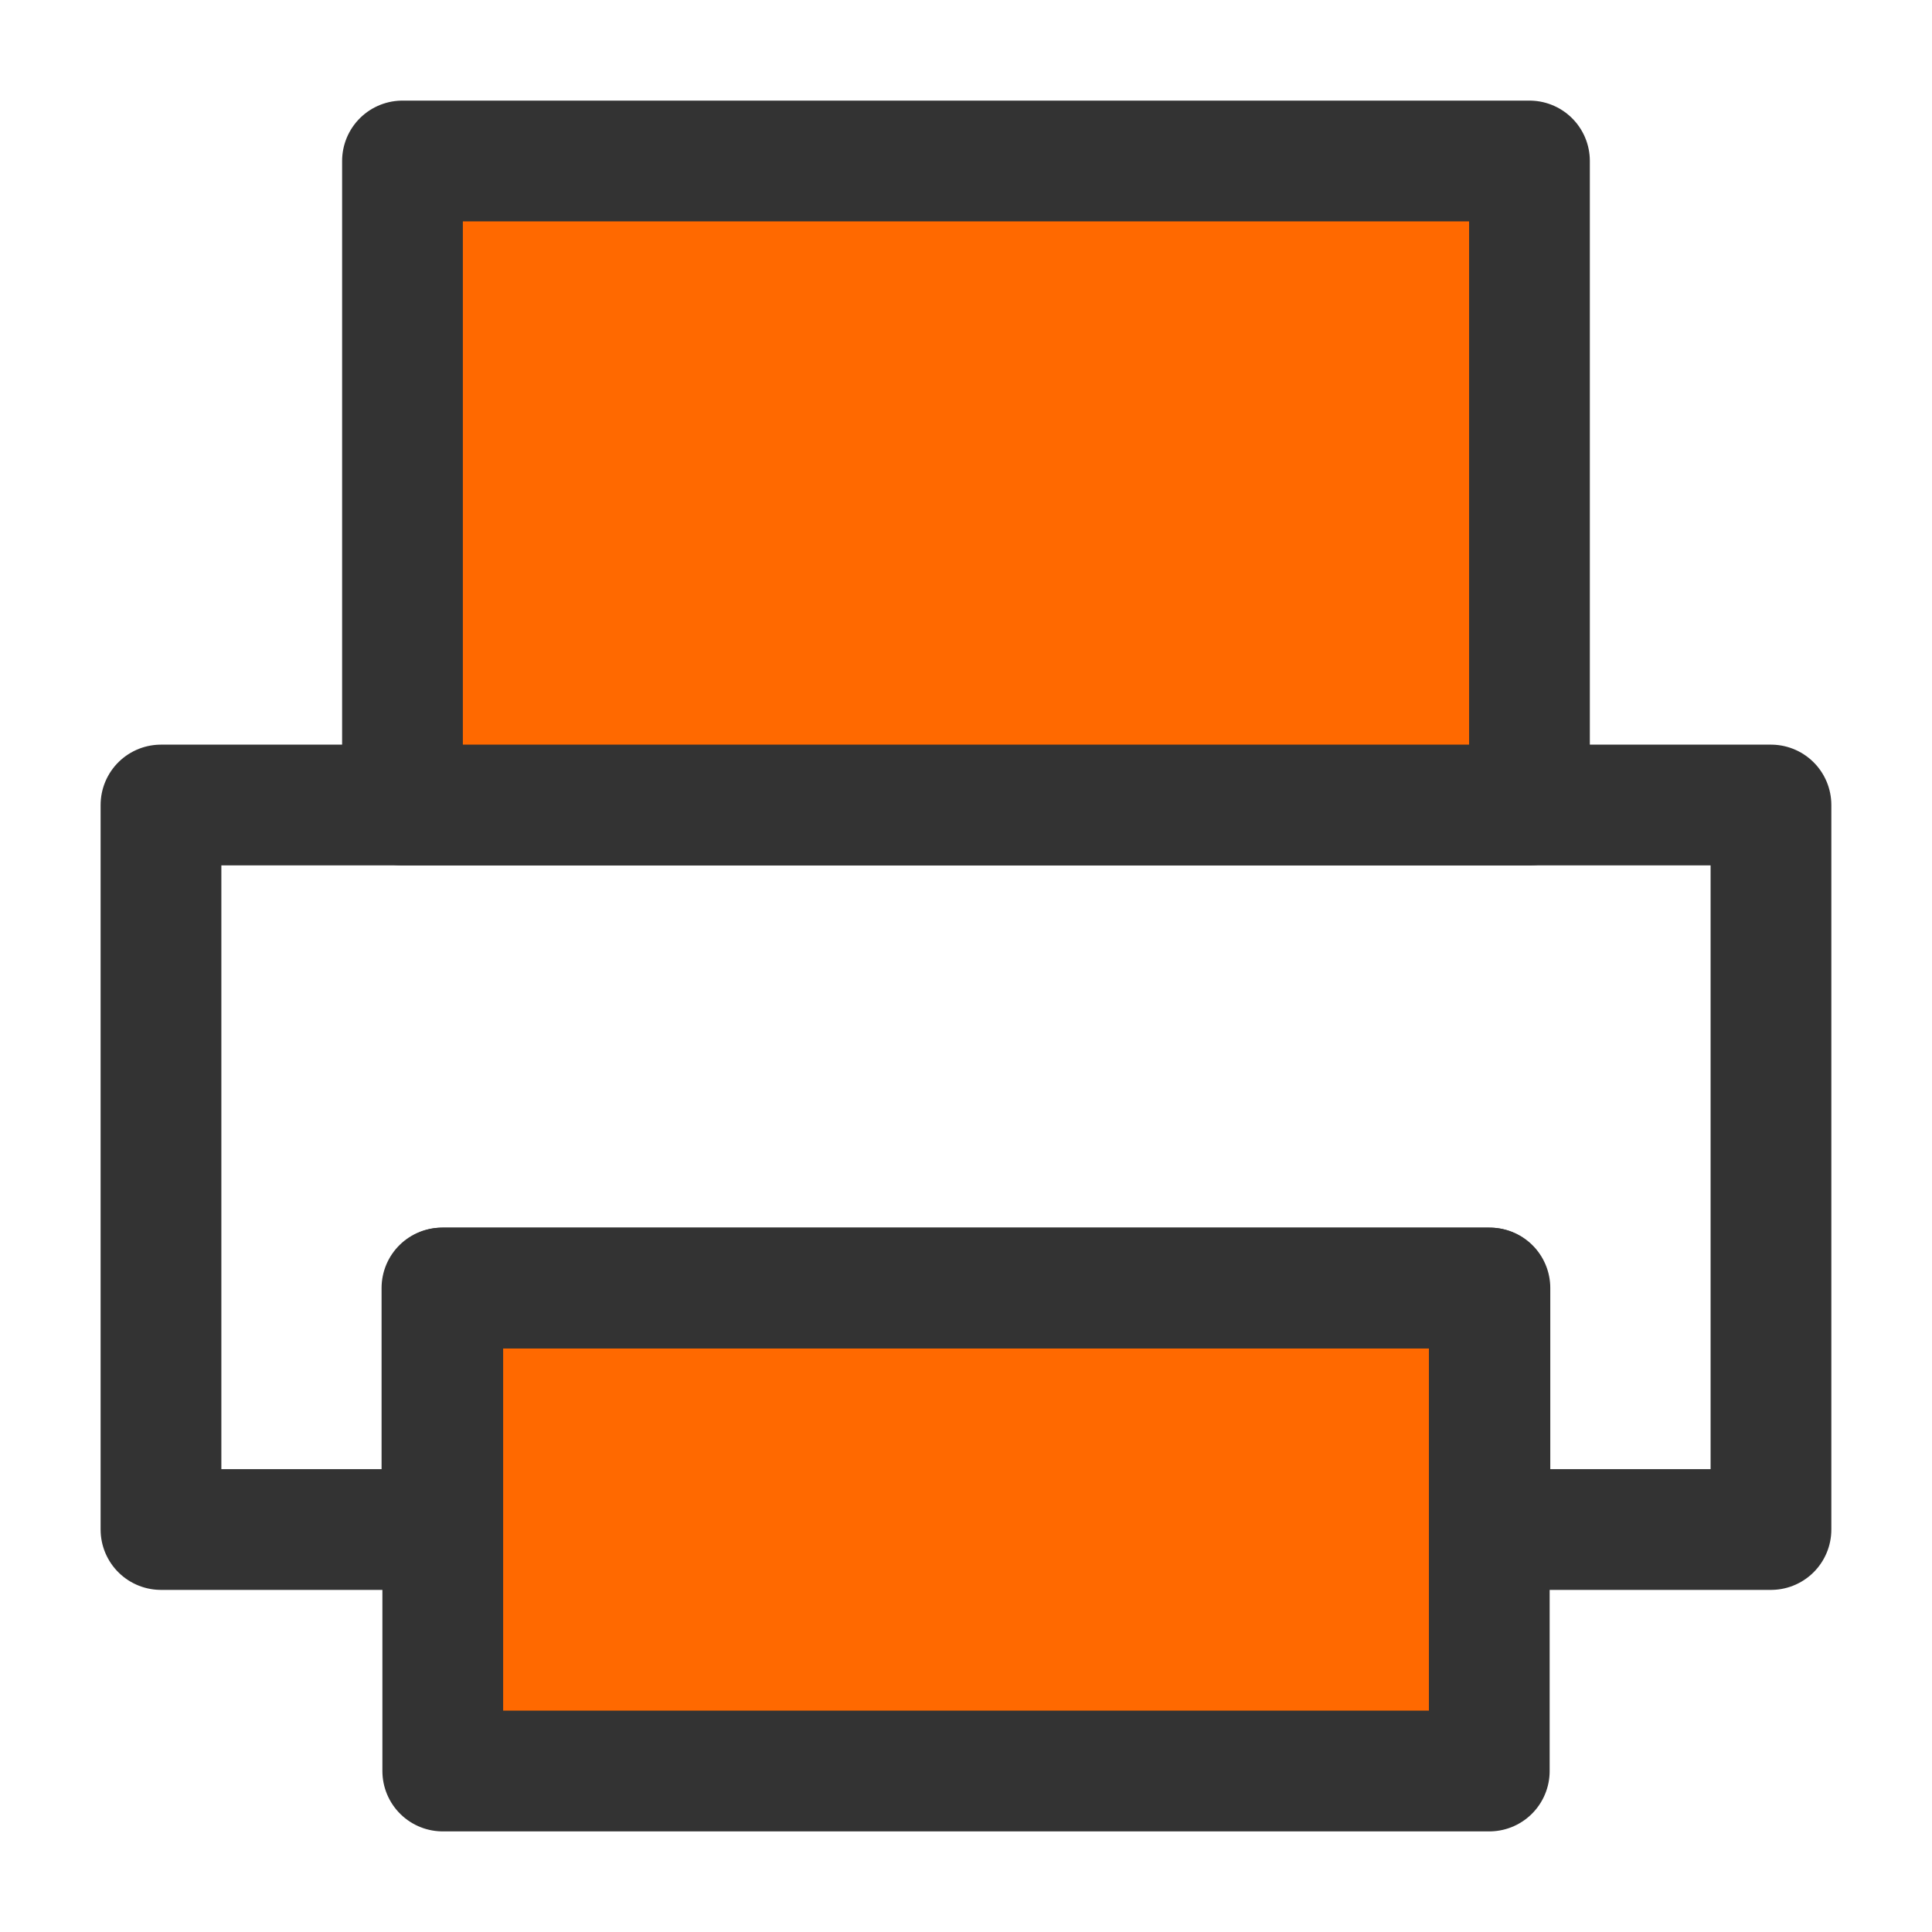
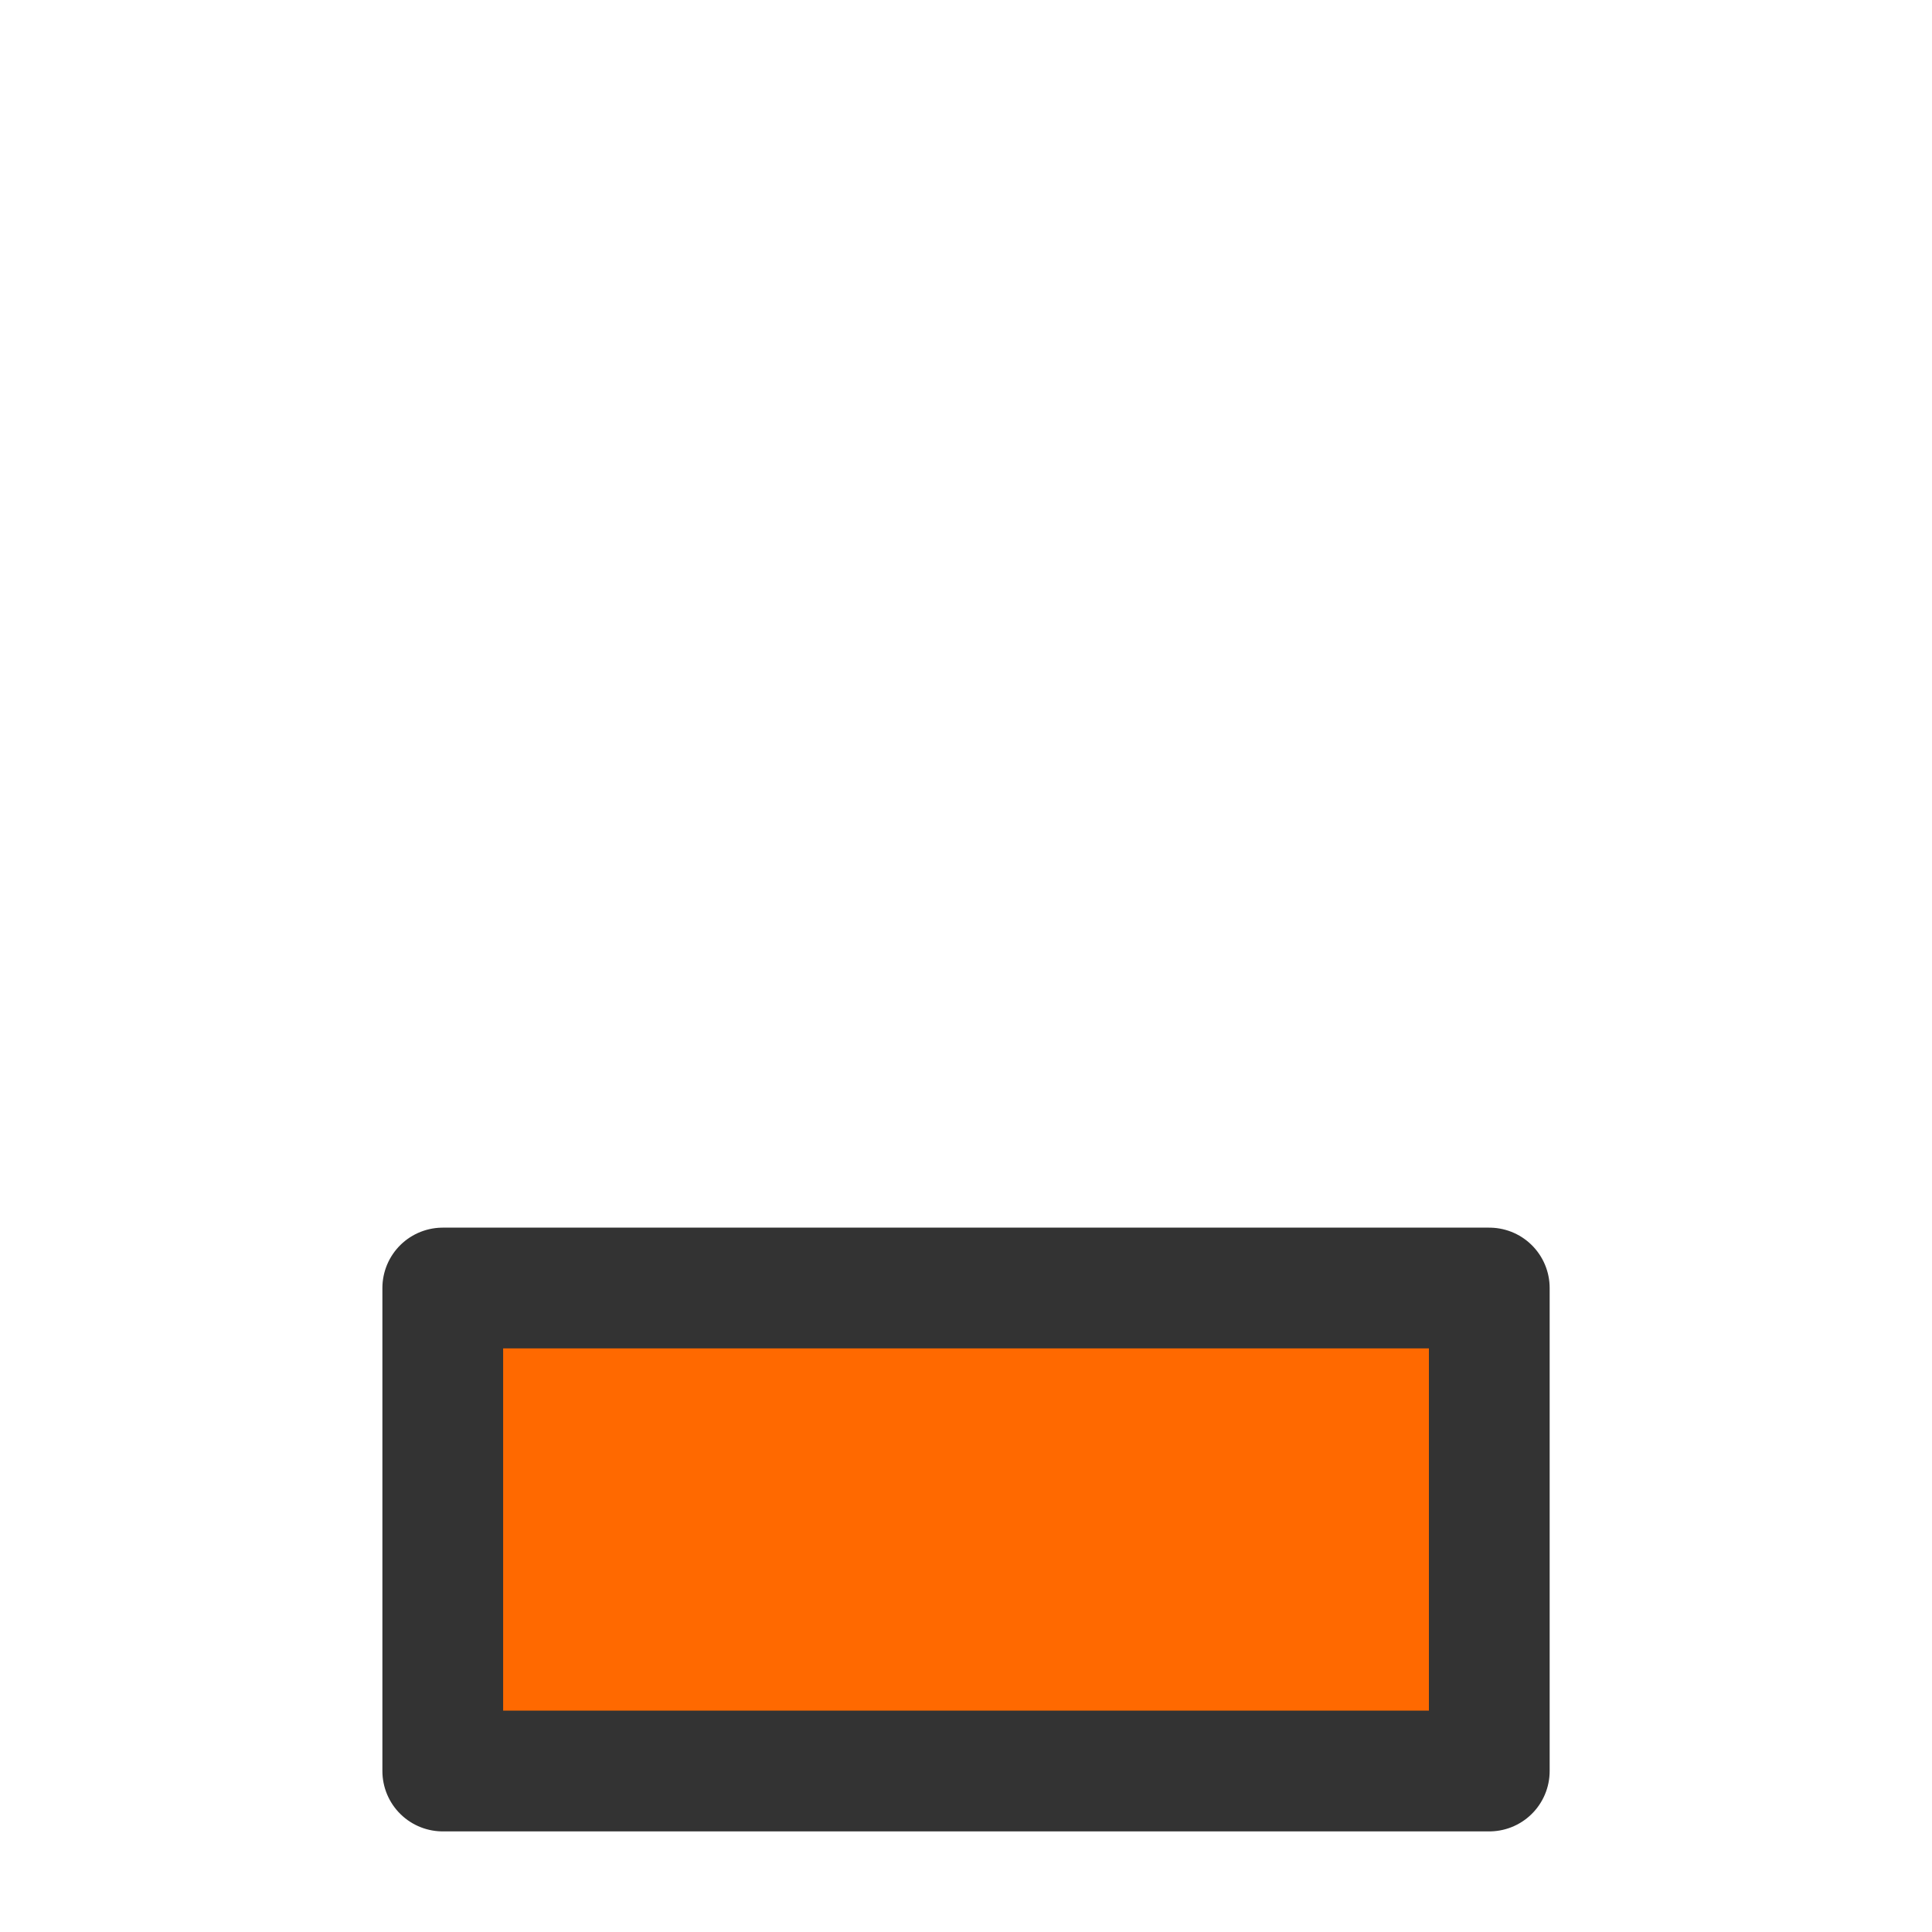
<svg xmlns="http://www.w3.org/2000/svg" width="40" height="40" viewBox="0 0 40 40" fill="none">
  <path d="M30.834 26.667H9.167V36.667H30.834V26.667Z" fill="#FF6900" stroke="#333333" stroke-width="2.5" stroke-linejoin="round" />
-   <path fill-rule="evenodd" clip-rule="evenodd" d="M3.333 16.667H36.666V31.667H30.847V26.667H9.15V31.667H3.333V16.667Z" stroke="#333333" stroke-width="2.5" stroke-linecap="round" stroke-linejoin="round" />
-   <path d="M31.666 3.333H8.333V16.667H31.666V3.333Z" fill="#FF6900" stroke="#333333" stroke-width="2.5" stroke-linejoin="round" />
</svg>